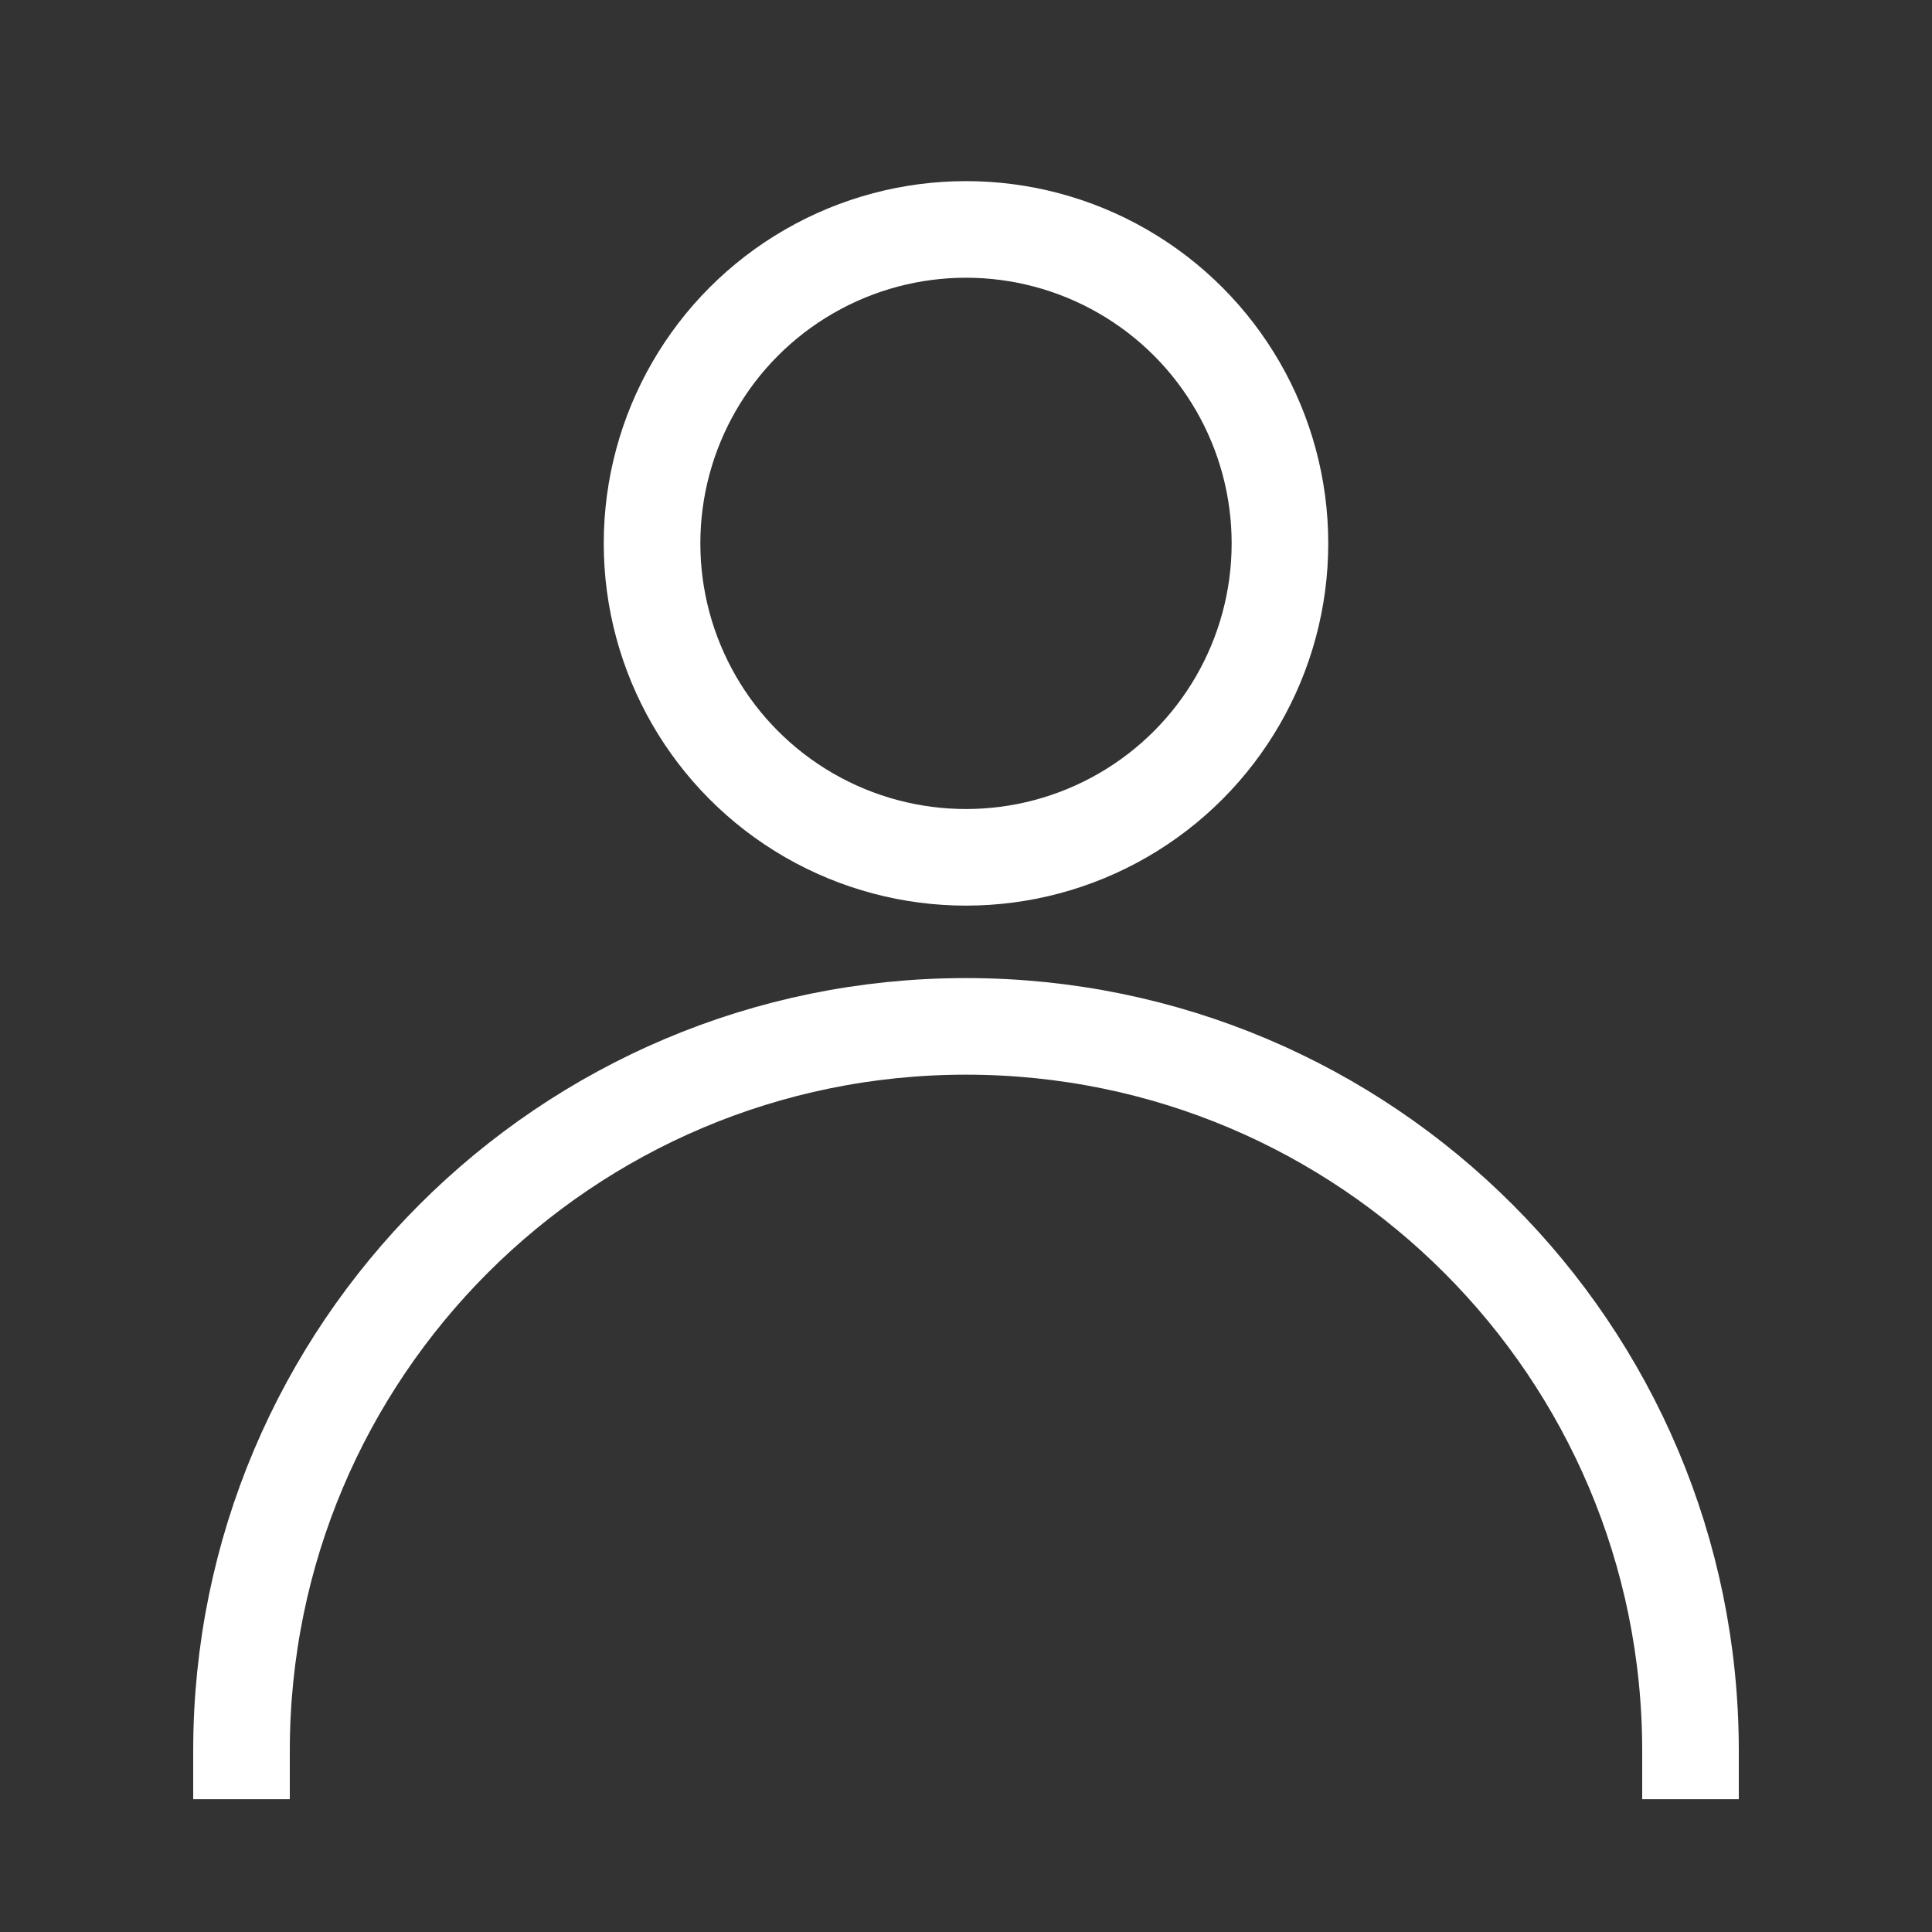
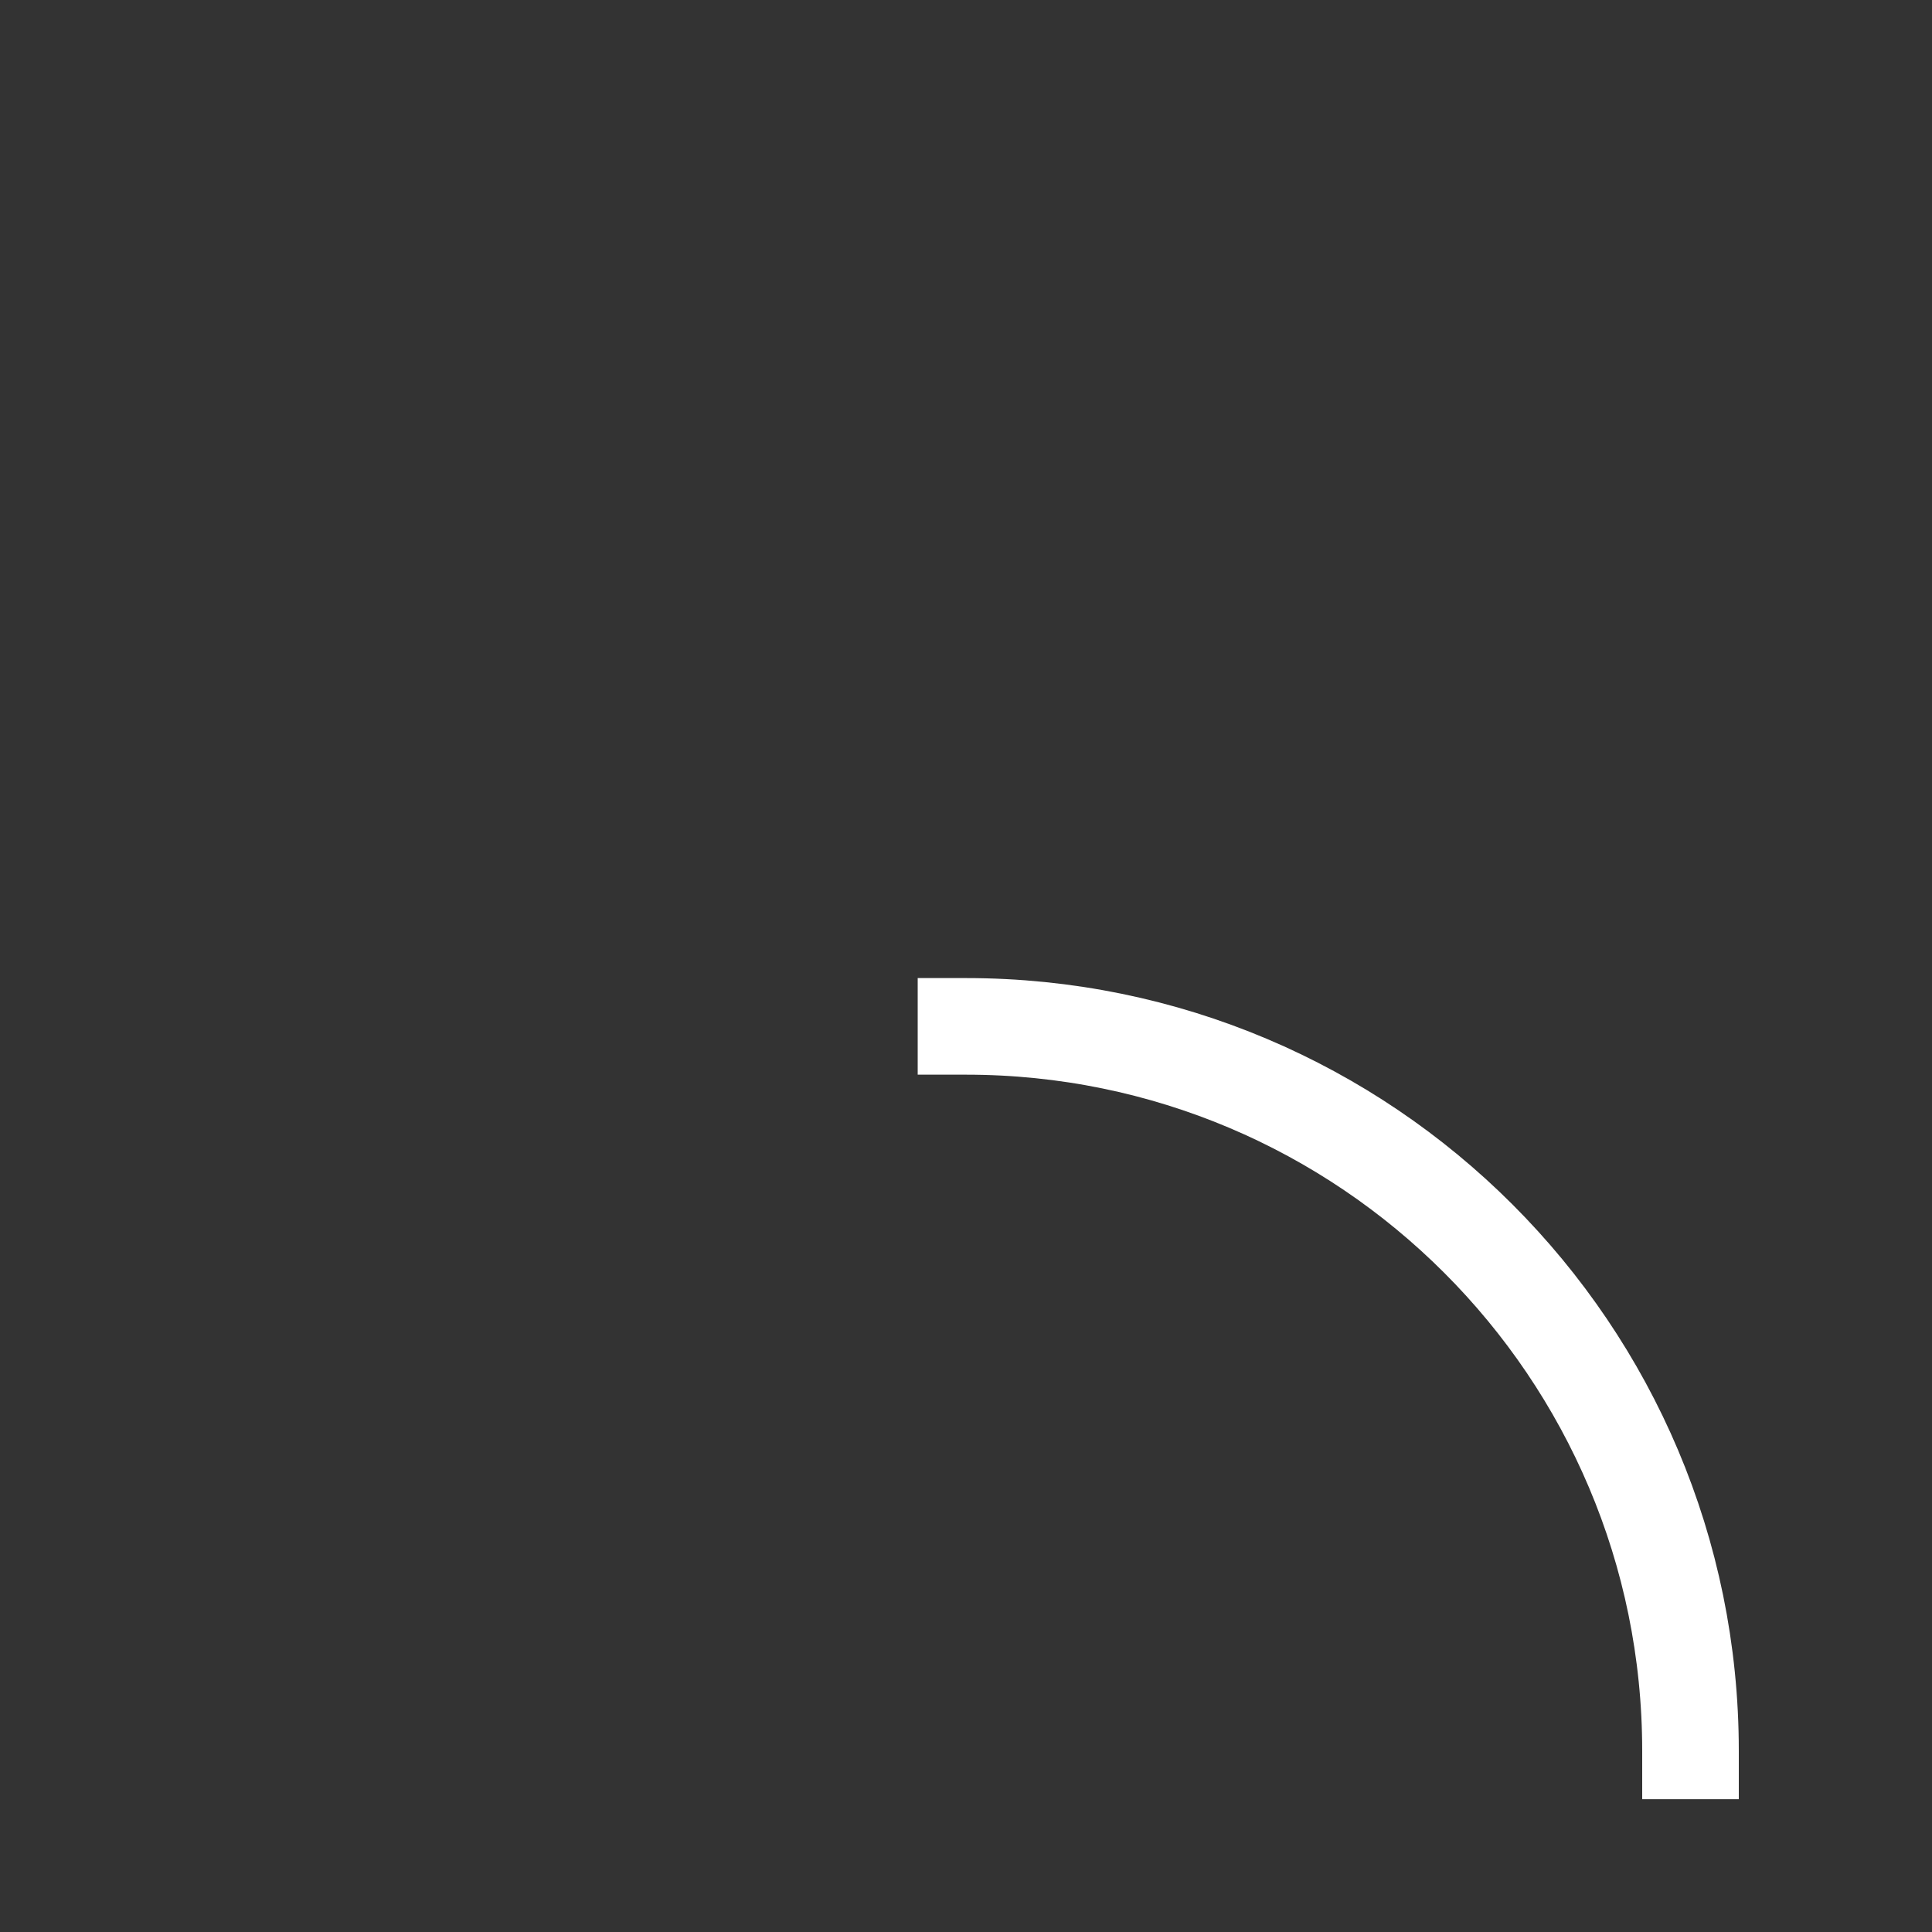
<svg xmlns="http://www.w3.org/2000/svg" width="20" height="20" viewBox="0 0 20 20" fill="none">
  <rect x="0" y="0" width="20" height="20" fill="#333333" stroke="none" />
-   <circle cx="10" cy="5.625" r="3.25" stroke="#fff" />
-   <path d="M17.5 18.125C17.5 13.983 14.142 10.625 10 10.625C5.858 10.625 2.5 13.983 2.5 18.125" stroke="#fff" stroke-linecap="square" />
+   <path d="M17.5 18.125C17.5 13.983 14.142 10.625 10 10.625" stroke="#fff" stroke-linecap="square" />
</svg>